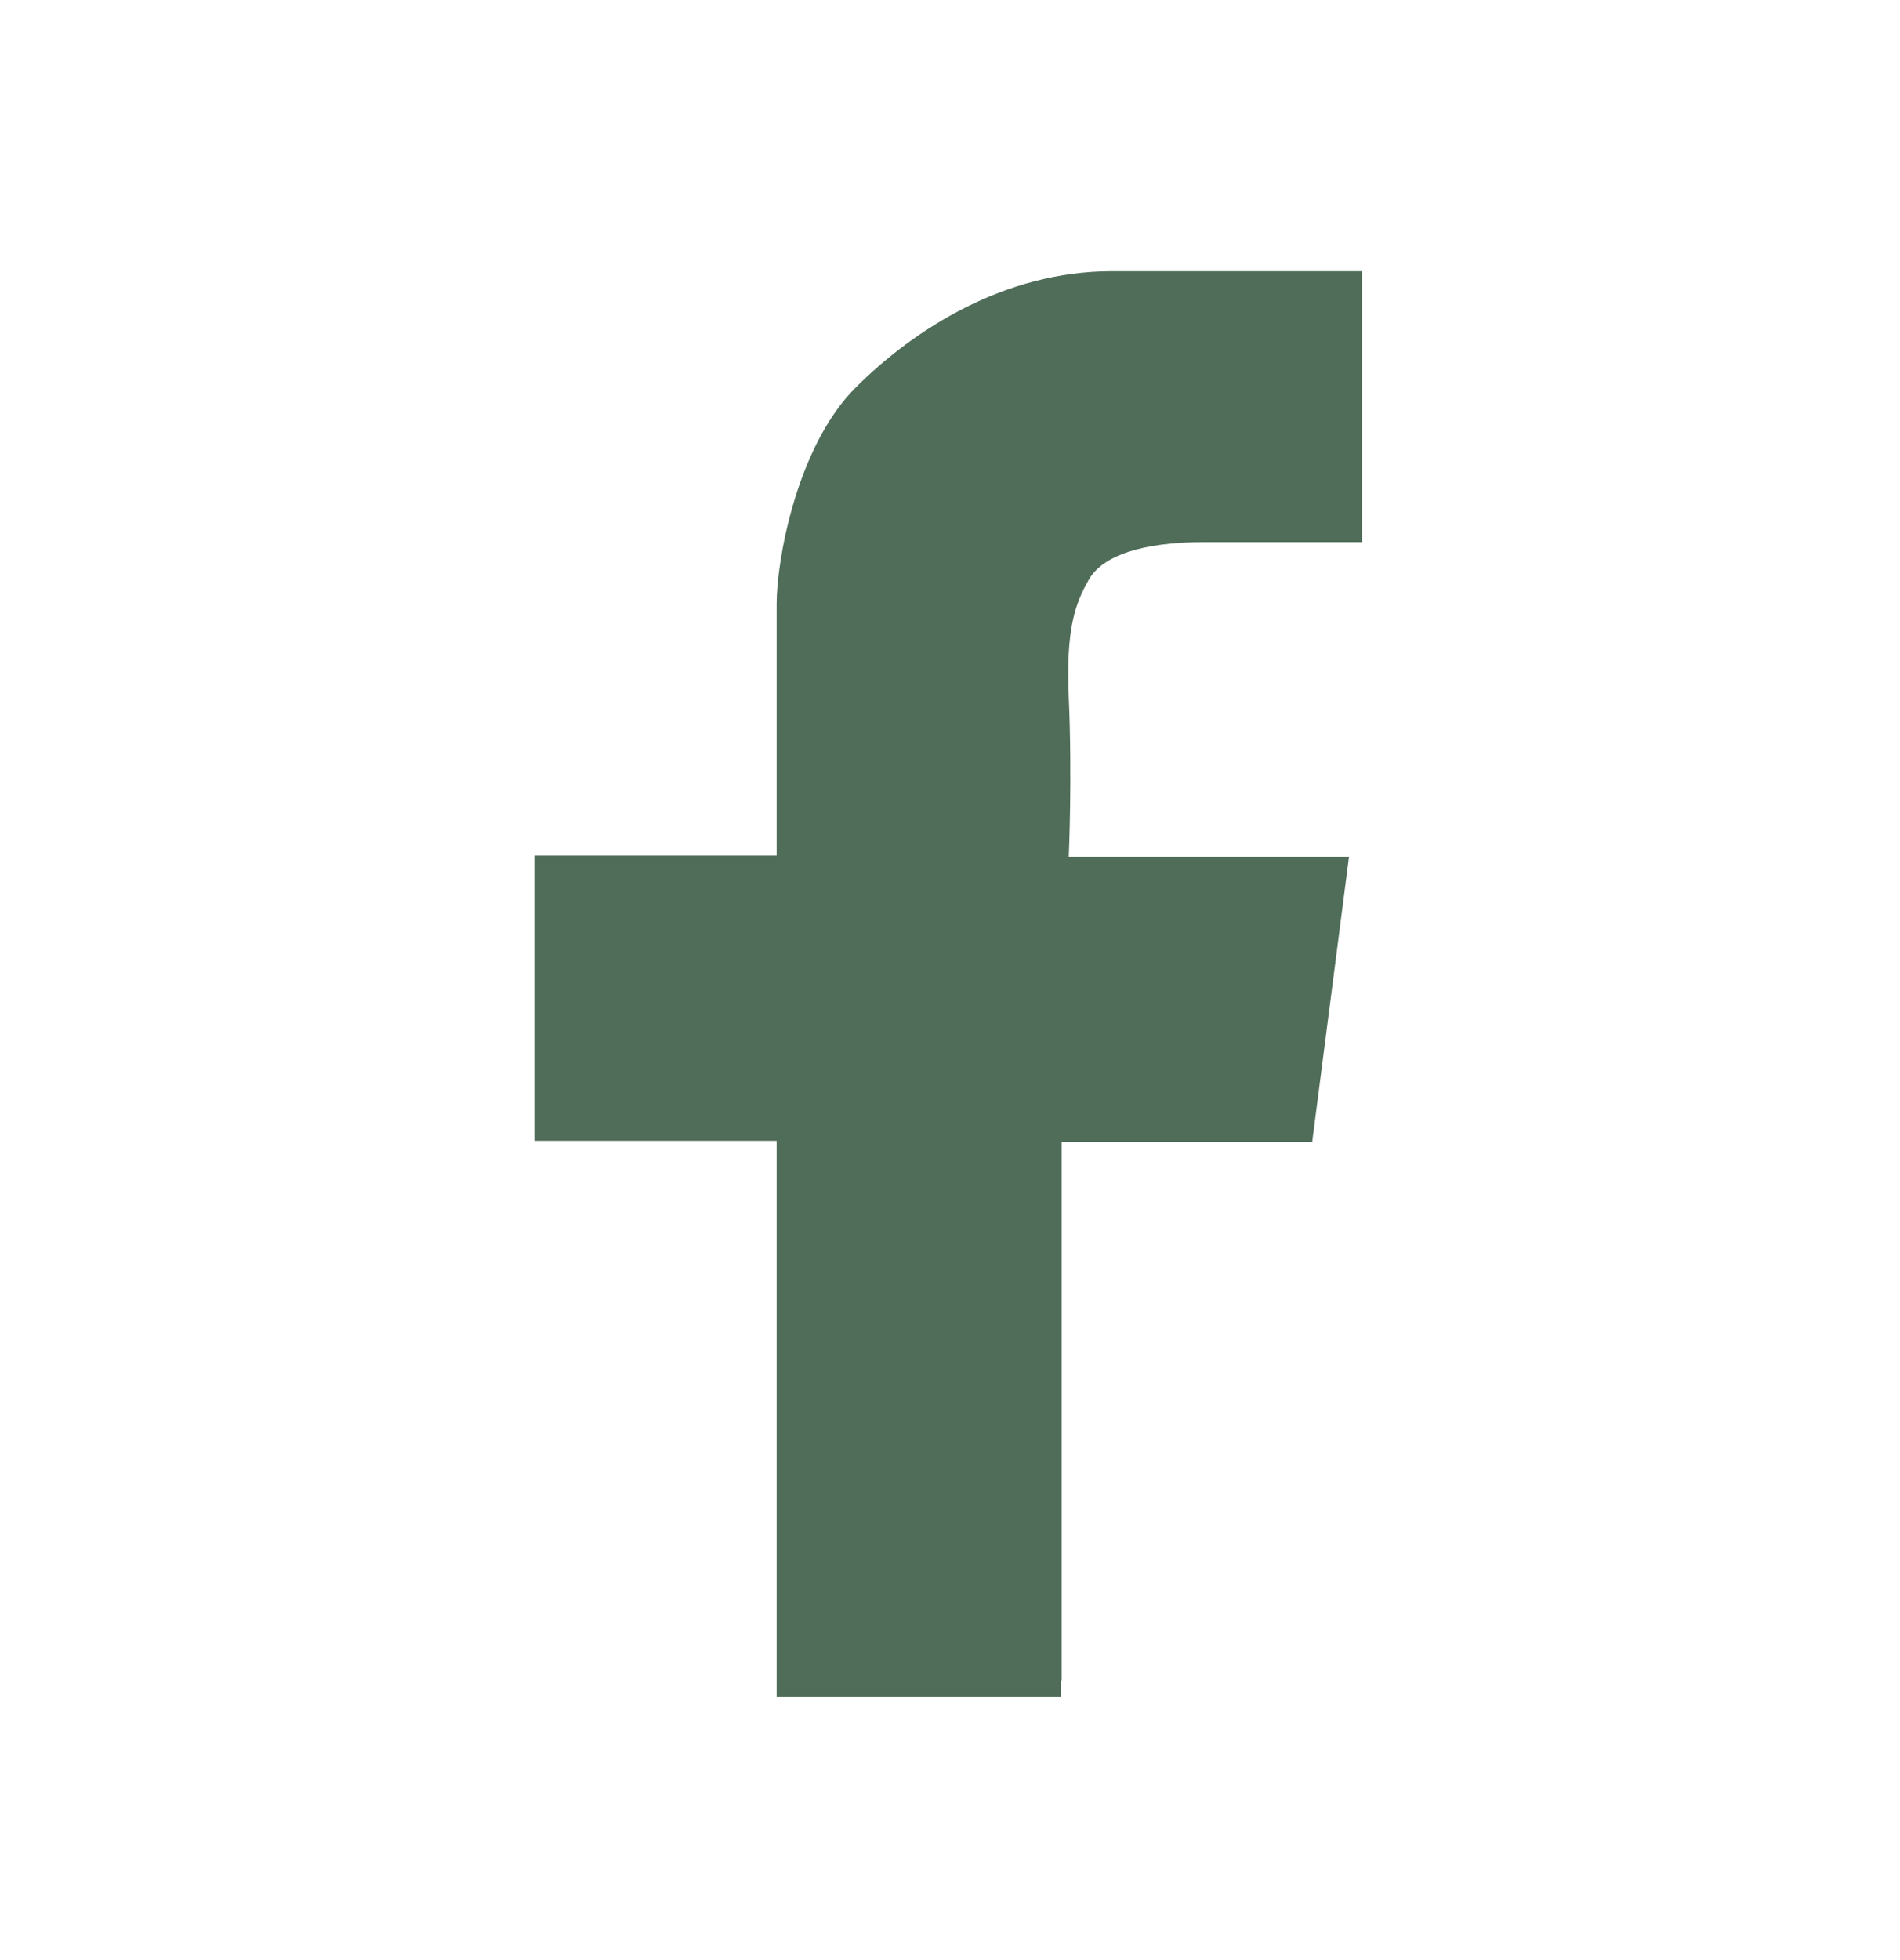
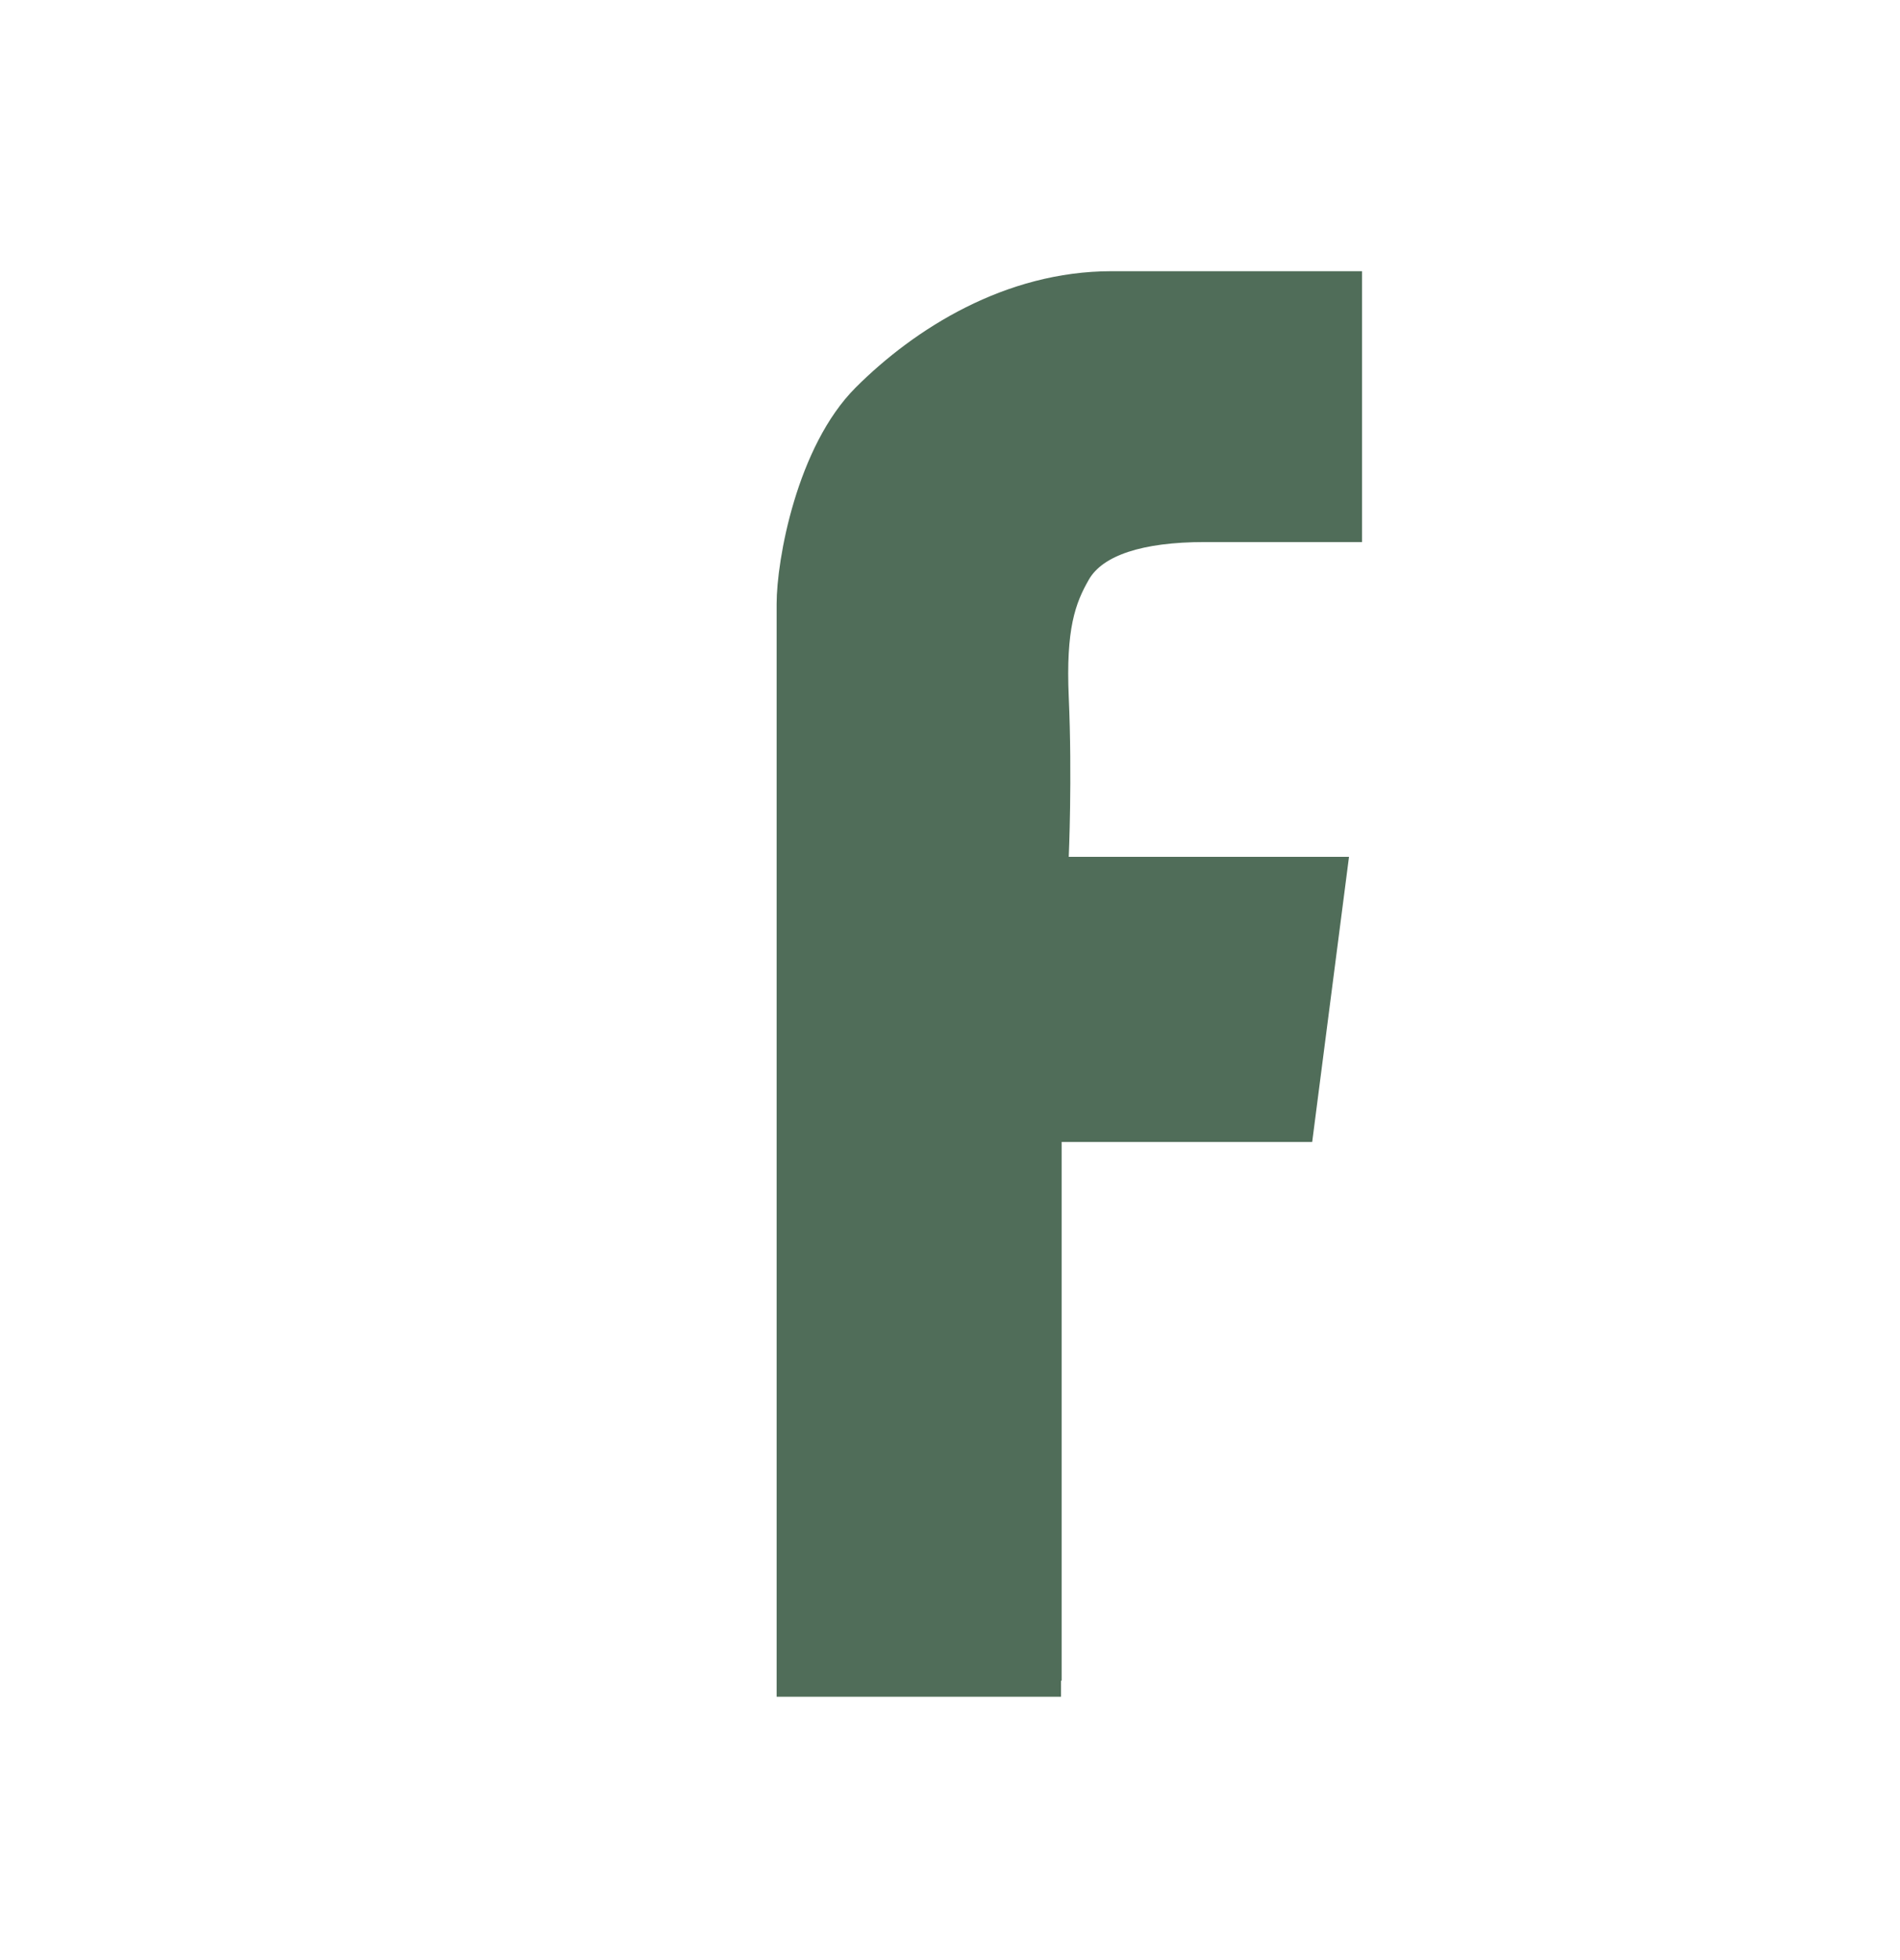
<svg xmlns="http://www.w3.org/2000/svg" width="32" height="33" viewBox="0 0 32 33" fill="none">
-   <path d="M20.29 9.126C21.84 9.126 22.94 9.126 22.94 9.126V4.566C22.94 4.566 20.51 4.566 18.72 4.566C16.93 4.566 15.4 5.536 14.41 6.526C13.42 7.516 13.08 9.426 13.08 10.166C13.08 10.916 13.08 14.406 13.08 14.406H9V19.206H13.08V27.486V28.396V28.566H17.87V28.296H17.88V19.226H22.1L22.72 14.426H18C18 14.426 18.06 13.096 18 11.736C17.95 10.586 18.11 10.156 18.34 9.756C18.57 9.356 19.23 9.126 20.29 9.126Z" fill="#506D59" />
+   <path d="M20.29 9.126C21.84 9.126 22.94 9.126 22.94 9.126V4.566C22.94 4.566 20.51 4.566 18.72 4.566C16.93 4.566 15.4 5.536 14.41 6.526C13.42 7.516 13.08 9.426 13.08 10.166C13.08 10.916 13.08 14.406 13.08 14.406H9H13.08V27.486V28.396V28.566H17.87V28.296H17.88V19.226H22.1L22.72 14.426H18C18 14.426 18.06 13.096 18 11.736C17.95 10.586 18.11 10.156 18.34 9.756C18.57 9.356 19.23 9.126 20.29 9.126Z" fill="#506D59" />
</svg>